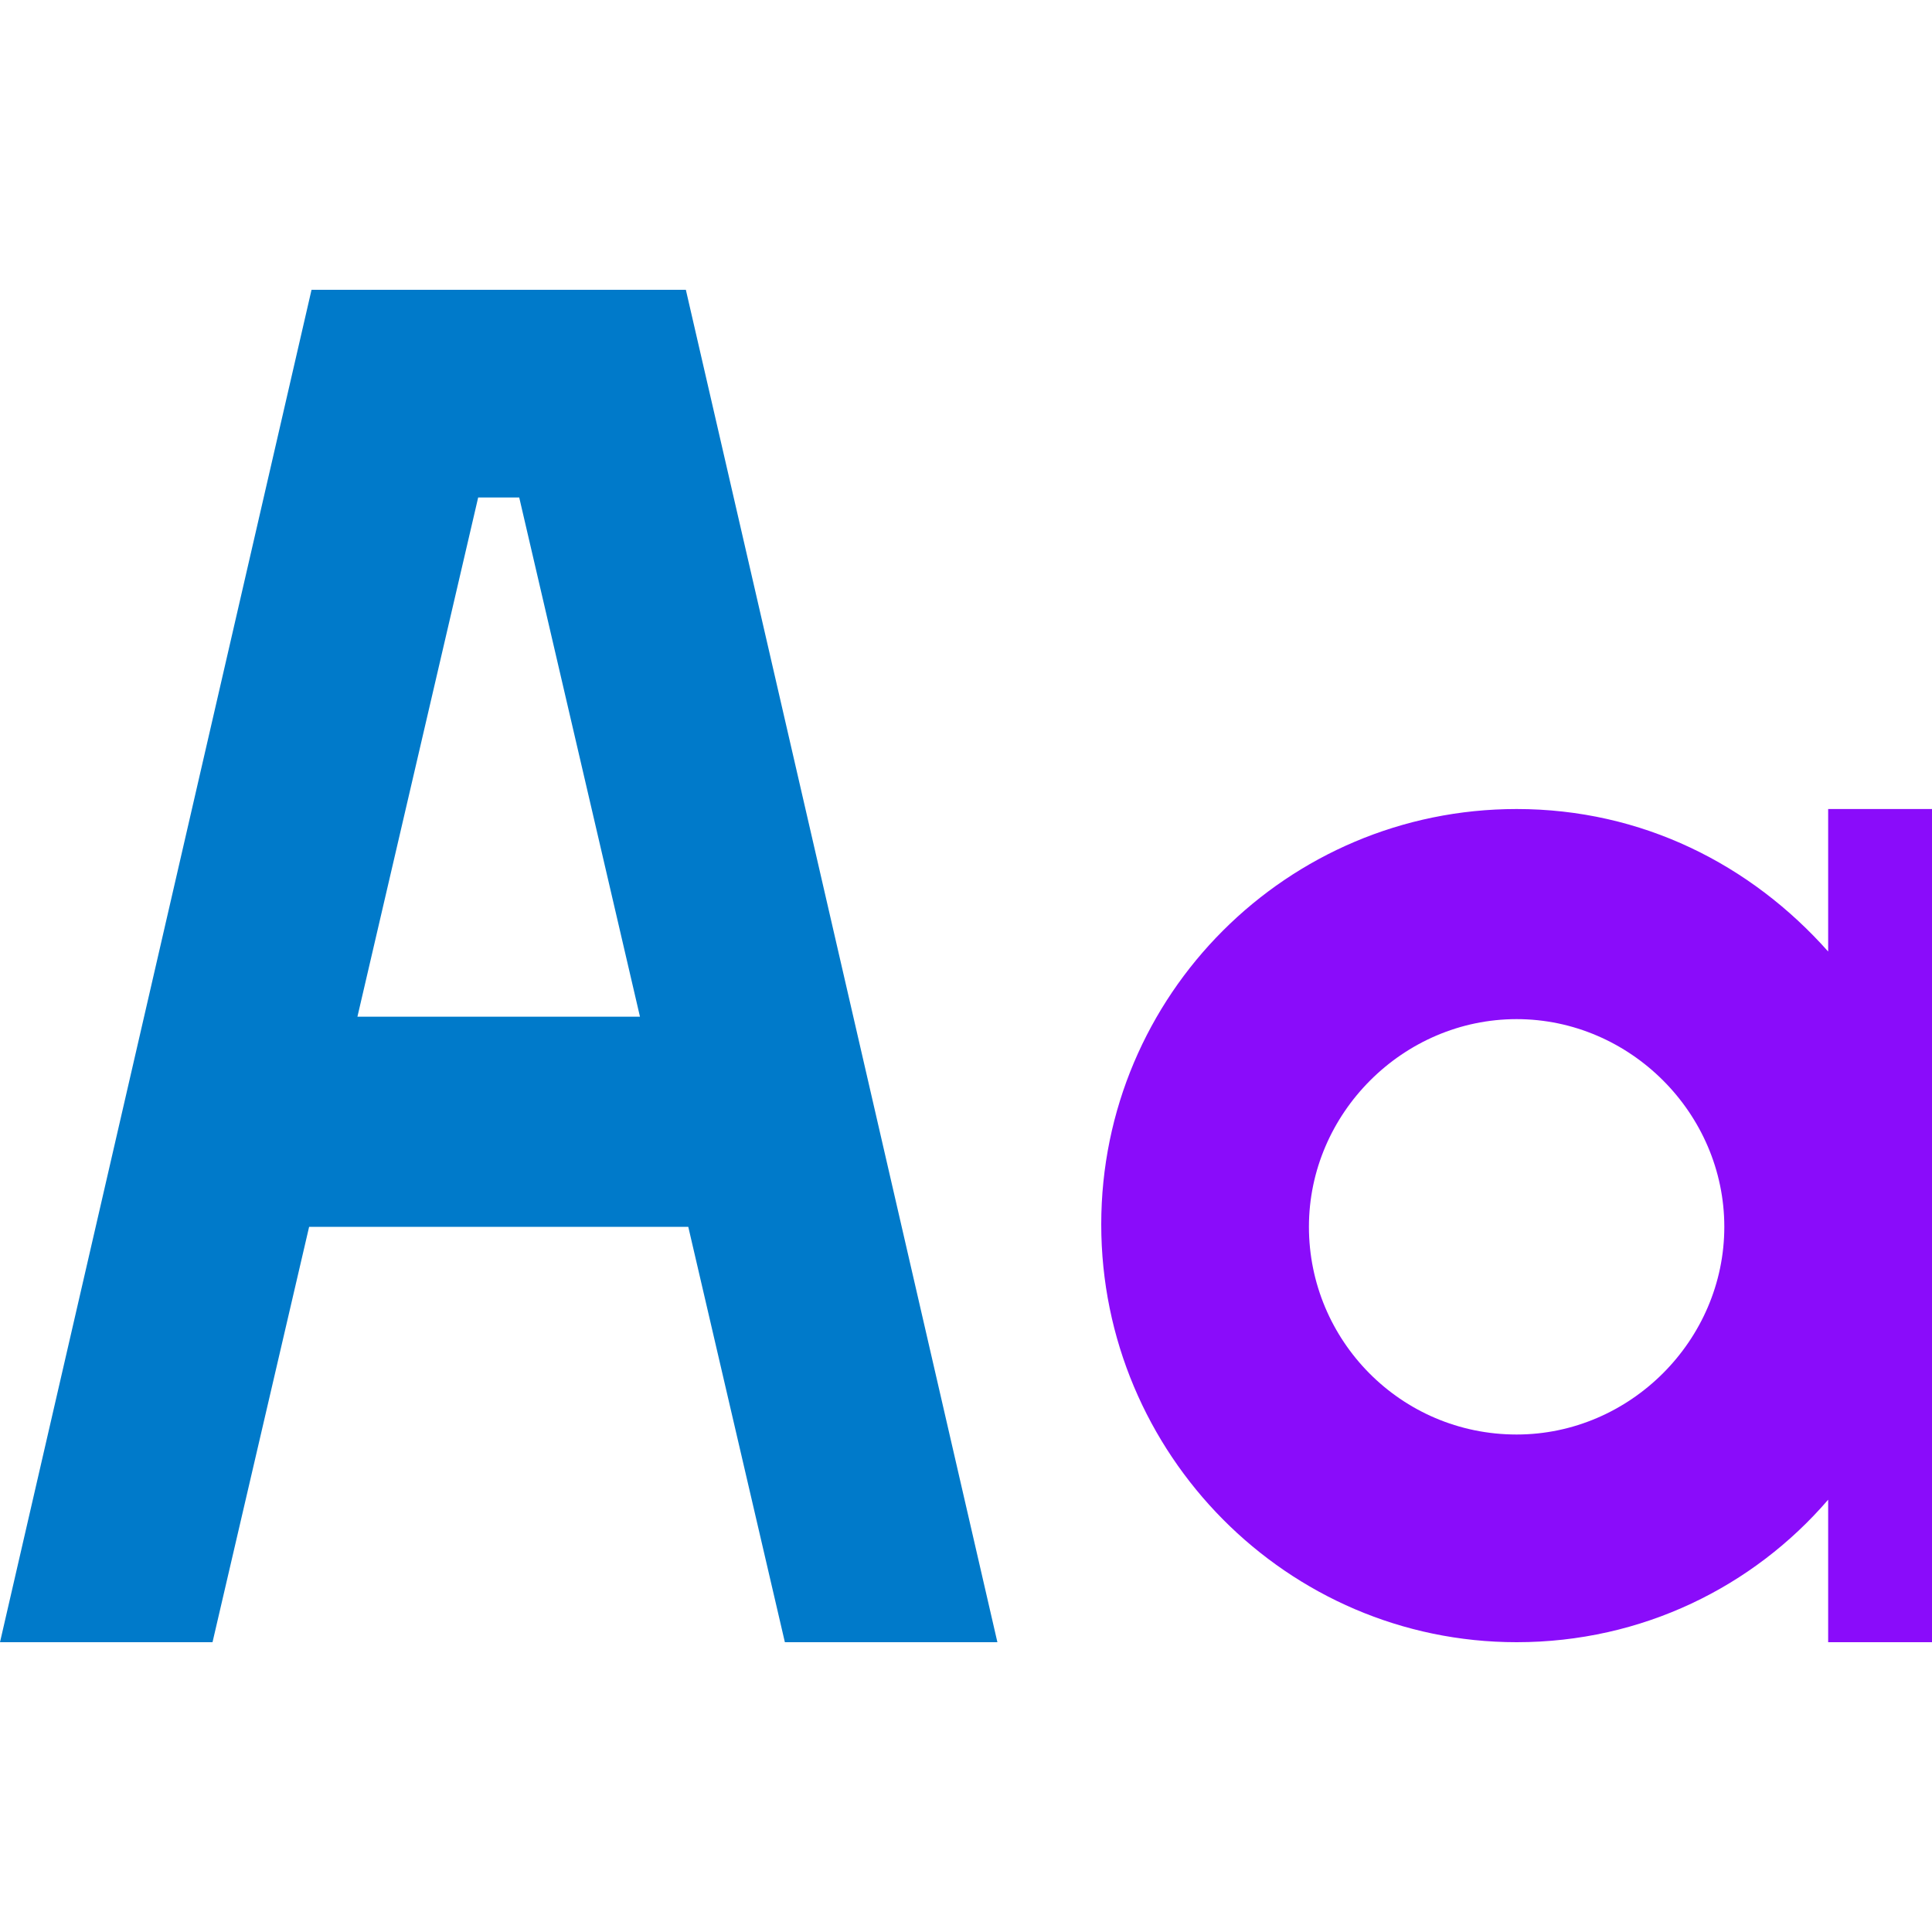
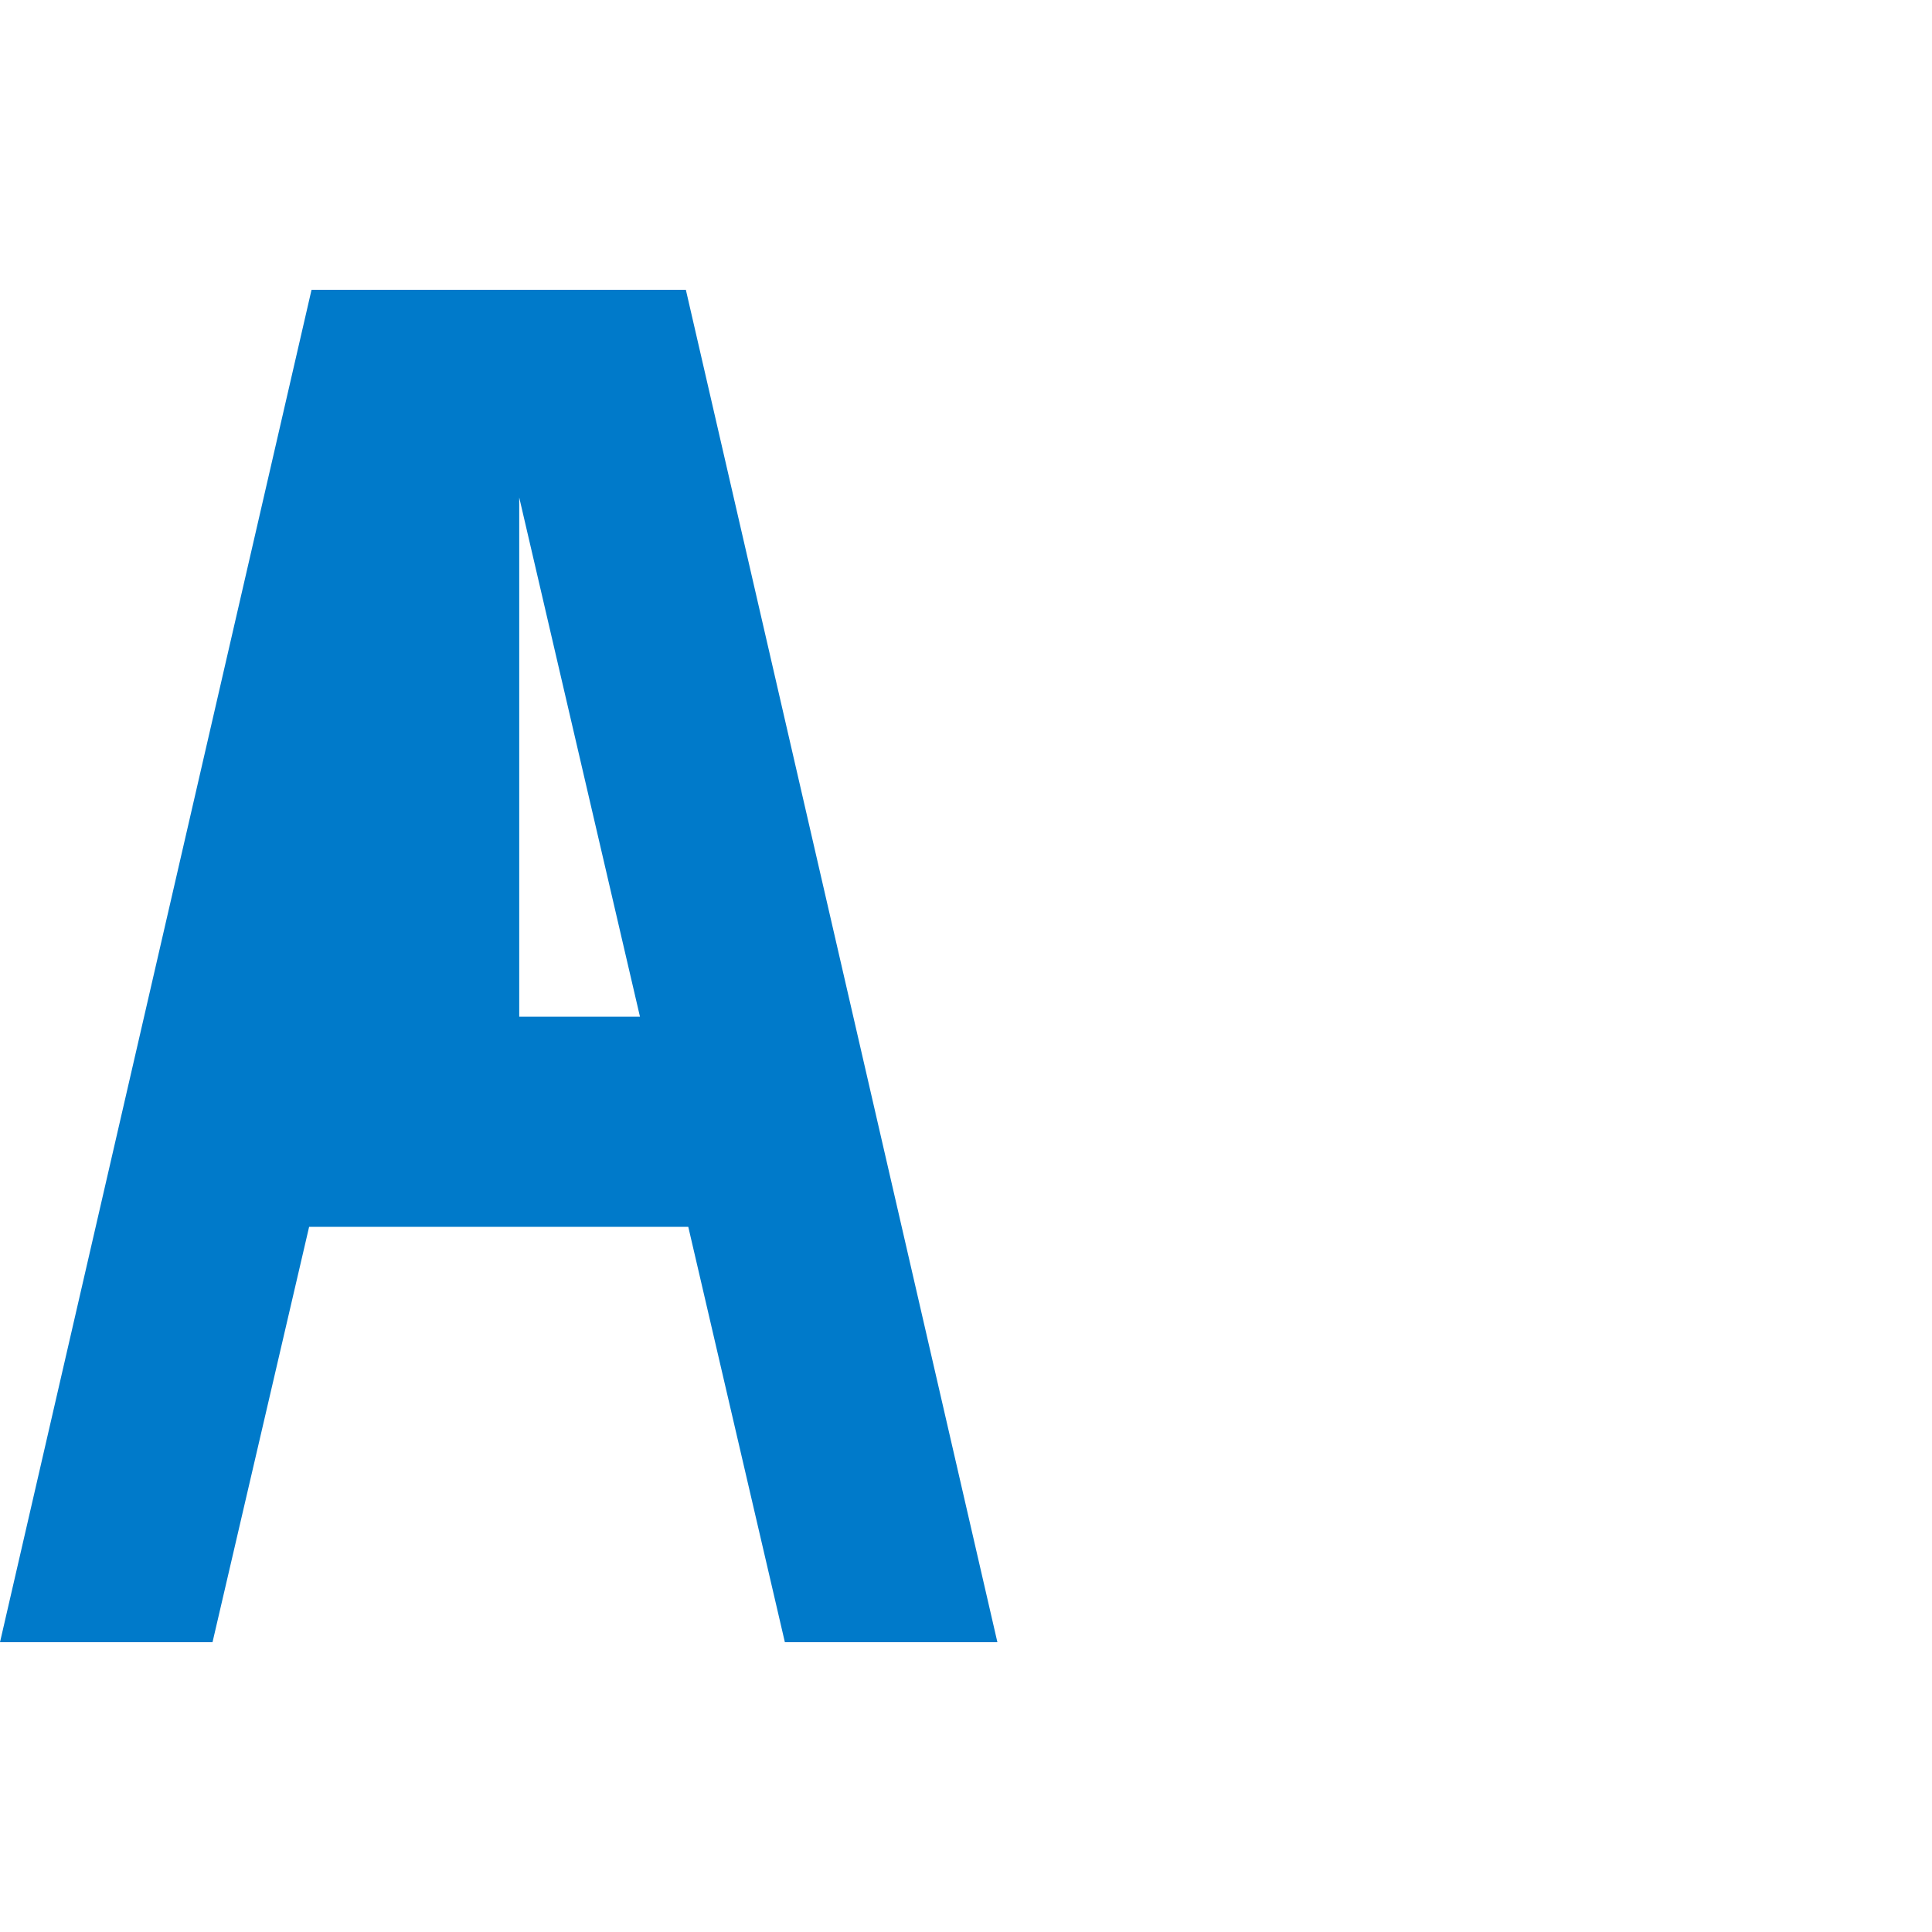
<svg xmlns="http://www.w3.org/2000/svg" id="Layer_1" x="0px" y="0px" viewBox="0 0 80 80" style="enable-background:new 0 0 80 80;">
  <style type="text/css"> .st0{fill:#007ACA;} .st1{fill:#8A0CFA;} </style>
-   <path class="st0" d="M12.8,50.8h15.7l4,17.2h8.8L28.4,12H12.9L0,68h8.8L12.8,50.8z M21.5,20.6l5,21.5H14.8l5-21.5H21.5z" />
-   <path class="st1" d="M75.7,33.5v5.9c-3.2-3.6-7.7-5.9-12.9-5.9c-9.5,0-17.2,7.7-17.2,17.2S53.3,68,62.8,68c5.2,0,9.8-2.3,12.9-5.9 V68H80V33.5H75.7z M62.8,59.4c-4.8,0-8.6-3.9-8.6-8.6s3.9-8.6,8.6-8.6c4.7,0,8.6,3.9,8.6,8.6S67.5,59.4,62.8,59.4z" />
+   <path class="st0" d="M12.8,50.8h15.7l4,17.2h8.8L28.4,12H12.9L0,68h8.8L12.8,50.8z M21.5,20.6l5,21.5H14.8H21.5z" />
</svg>